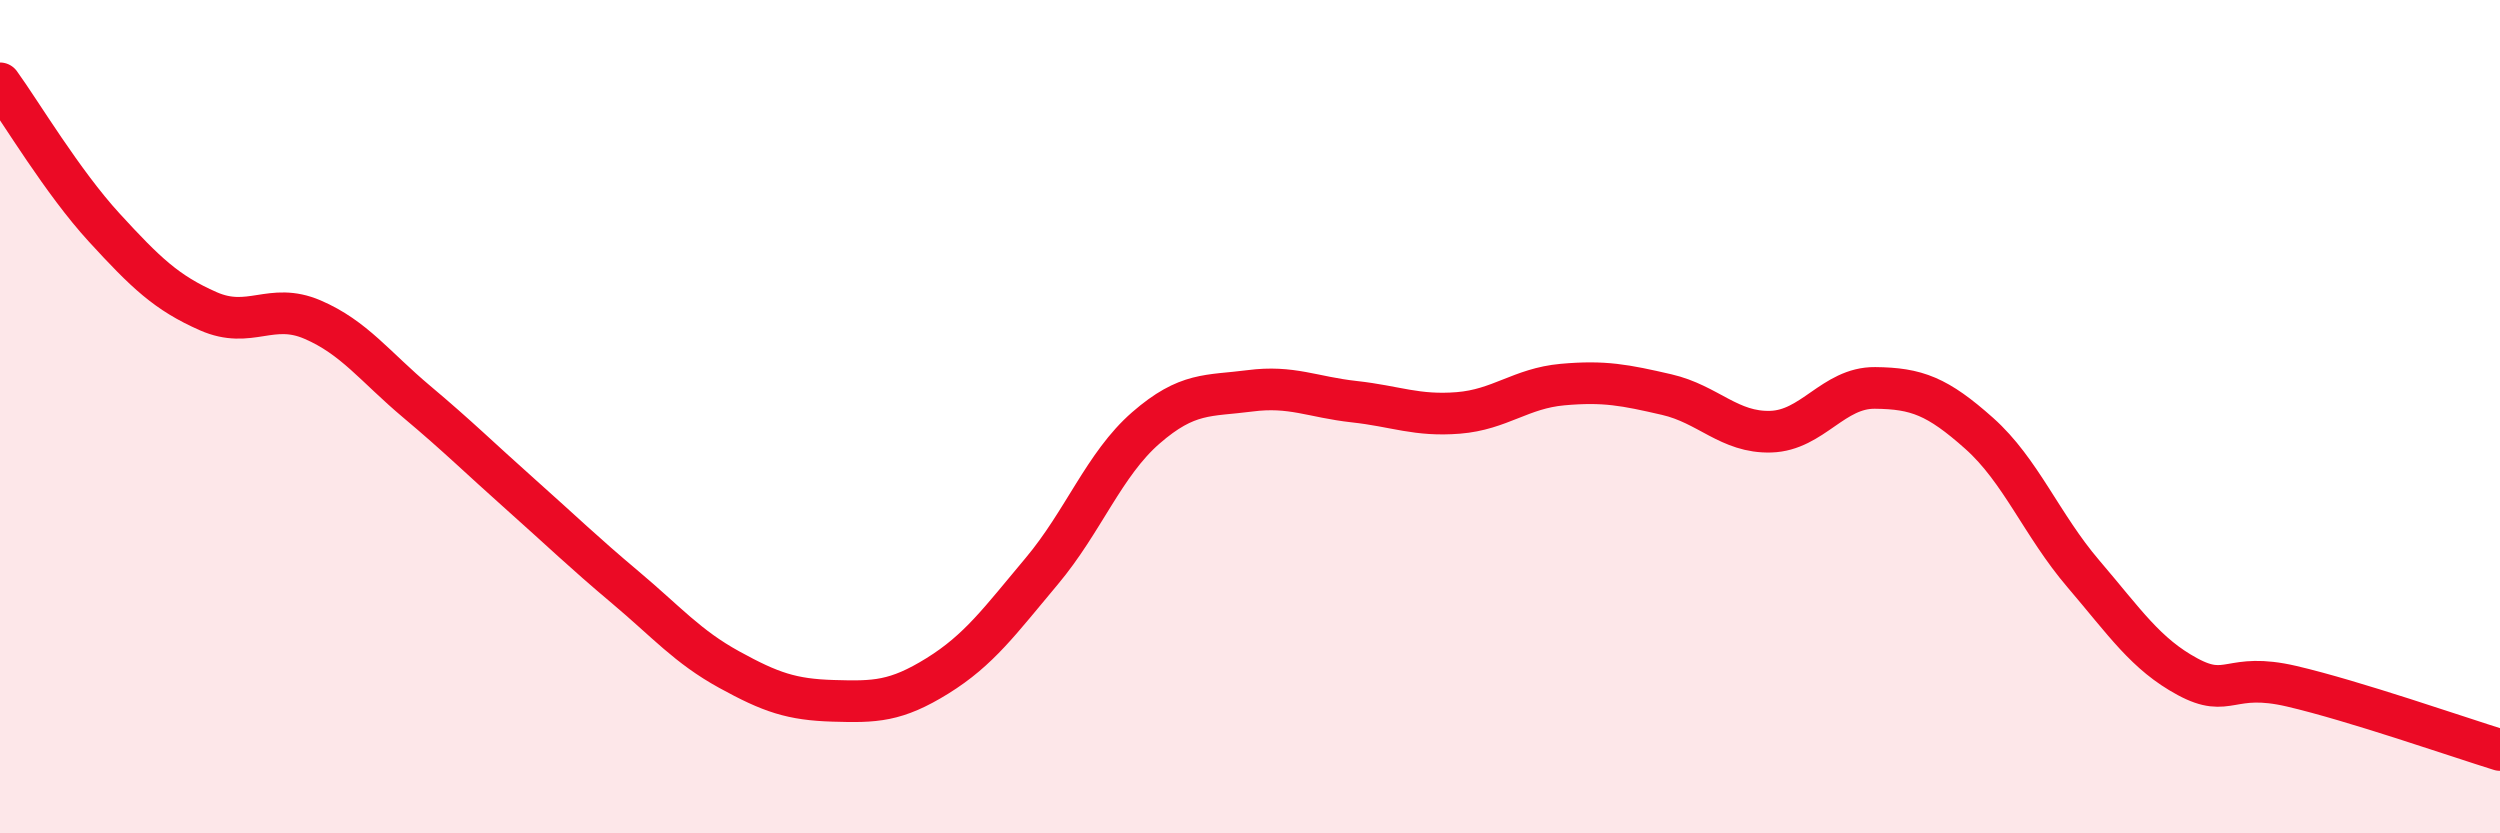
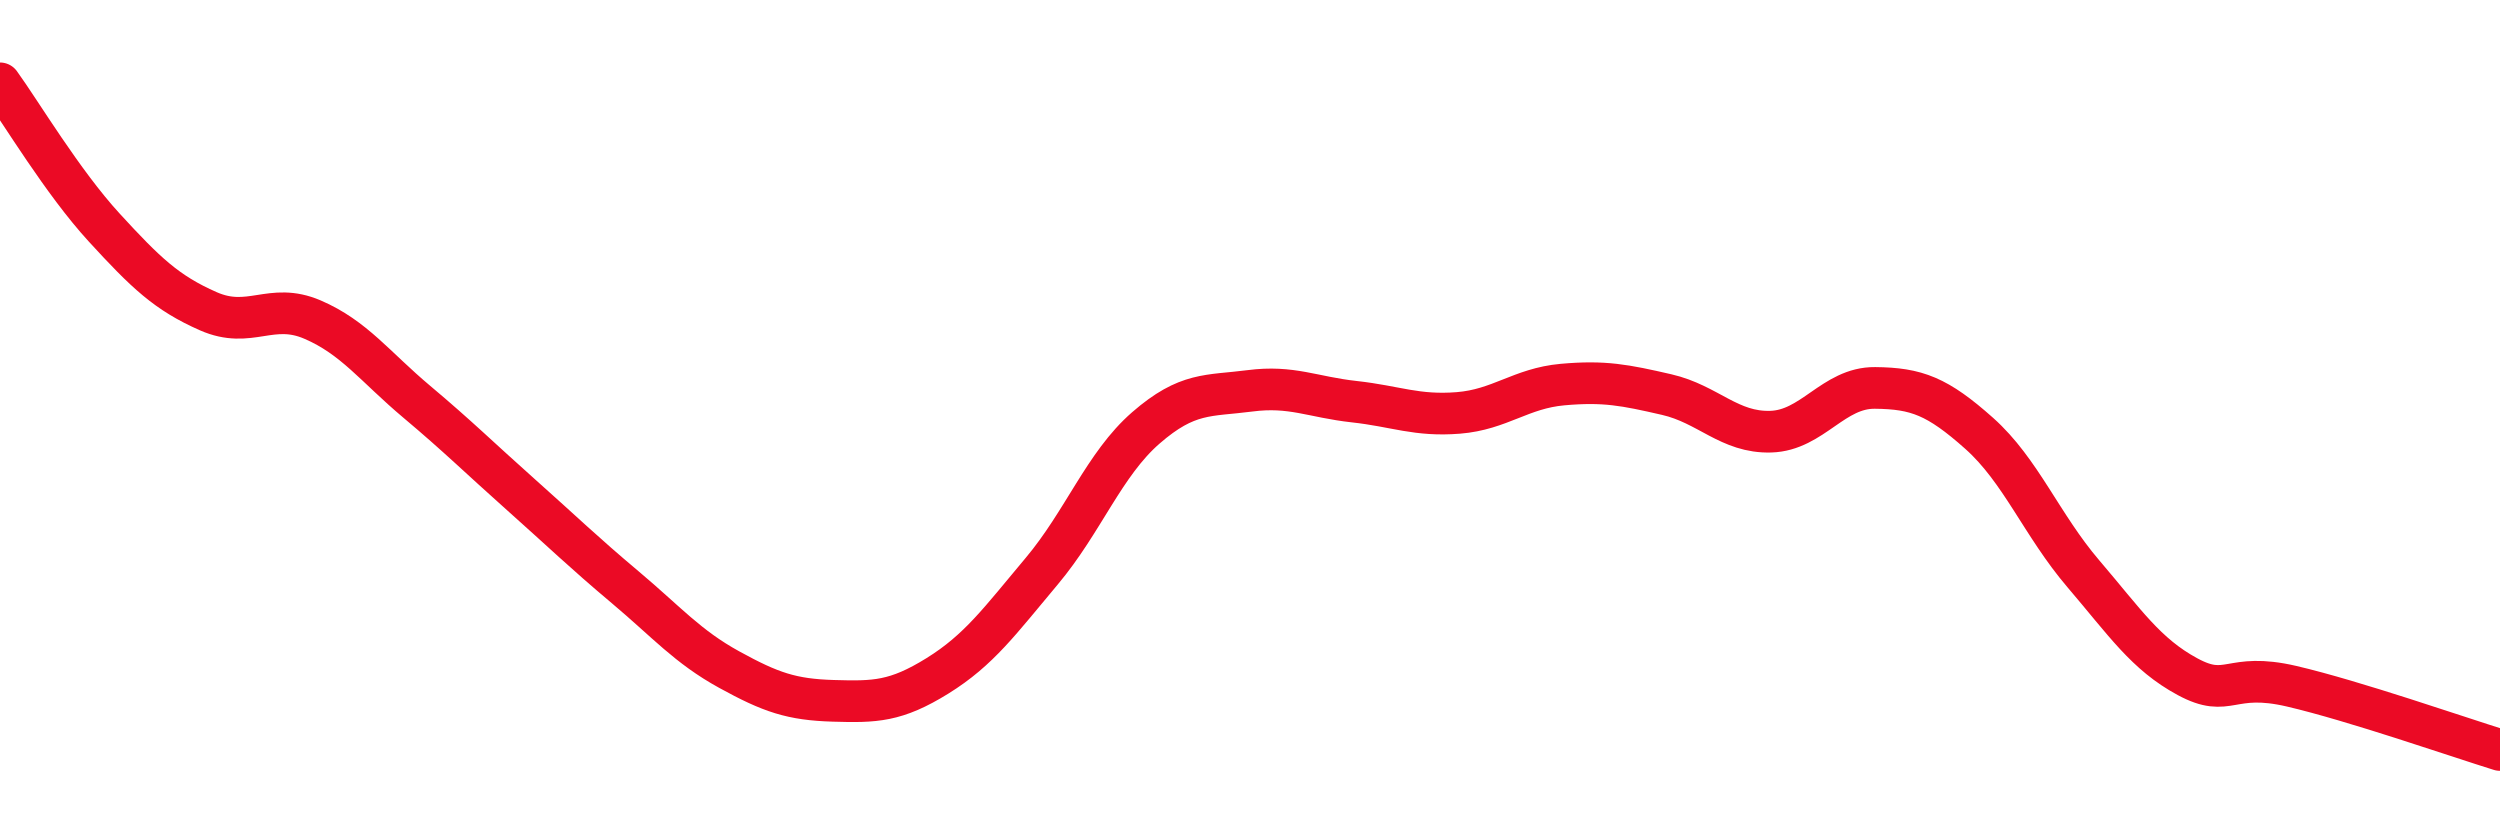
<svg xmlns="http://www.w3.org/2000/svg" width="60" height="20" viewBox="0 0 60 20">
-   <path d="M 0,2 C 0.5,2.69 1.5,4.37 2.5,5.46 C 3.5,6.55 4,7.03 5,7.47 C 6,7.91 6.5,7.24 7.5,7.67 C 8.5,8.1 9,8.8 10,9.64 C 11,10.48 11.5,10.98 12.5,11.87 C 13.5,12.76 14,13.25 15,14.09 C 16,14.93 16.5,15.52 17.5,16.07 C 18.5,16.62 19,16.79 20,16.82 C 21,16.85 21.5,16.84 22.5,16.22 C 23.5,15.6 24,14.9 25,13.71 C 26,12.52 26.5,11.14 27.5,10.27 C 28.5,9.4 29,9.51 30,9.38 C 31,9.25 31.5,9.53 32.5,9.64 C 33.5,9.75 34,9.99 35,9.91 C 36,9.83 36.5,9.32 37.5,9.23 C 38.5,9.14 39,9.24 40,9.47 C 41,9.7 41.5,10.39 42.5,10.36 C 43.5,10.33 44,9.3 45,9.31 C 46,9.32 46.5,9.51 47.5,10.4 C 48.5,11.29 49,12.6 50,13.77 C 51,14.94 51.5,15.7 52.5,16.24 C 53.5,16.78 53.5,16.12 55,16.47 C 56.5,16.82 59,17.69 60,18L60 20L0 20Z" fill="#EB0A25" opacity="0.1" stroke-linecap="round" stroke-linejoin="round" />
  <path d="M 0,2 C 0.5,2.69 1.5,4.37 2.5,5.46 C 3.5,6.55 4,7.03 5,7.47 C 6,7.91 6.5,7.24 7.5,7.67 C 8.5,8.1 9,8.8 10,9.64 C 11,10.48 11.5,10.98 12.5,11.87 C 13.5,12.76 14,13.25 15,14.09 C 16,14.93 16.5,15.52 17.5,16.07 C 18.5,16.62 19,16.79 20,16.82 C 21,16.85 21.5,16.84 22.5,16.22 C 23.5,15.6 24,14.9 25,13.71 C 26,12.52 26.5,11.14 27.5,10.27 C 28.5,9.4 29,9.51 30,9.38 C 31,9.25 31.5,9.53 32.5,9.64 C 33.5,9.75 34,9.99 35,9.91 C 36,9.83 36.5,9.32 37.5,9.23 C 38.5,9.14 39,9.24 40,9.47 C 41,9.7 41.5,10.39 42.5,10.36 C 43.5,10.33 44,9.3 45,9.31 C 46,9.32 46.5,9.51 47.5,10.4 C 48.5,11.29 49,12.6 50,13.77 C 51,14.94 51.5,15.7 52.5,16.24 C 53.5,16.78 53.5,16.12 55,16.47 C 56.5,16.82 59,17.69 60,18" stroke="#EB0A25" stroke-width="1" fill="none" stroke-linecap="round" stroke-linejoin="round" />
</svg>